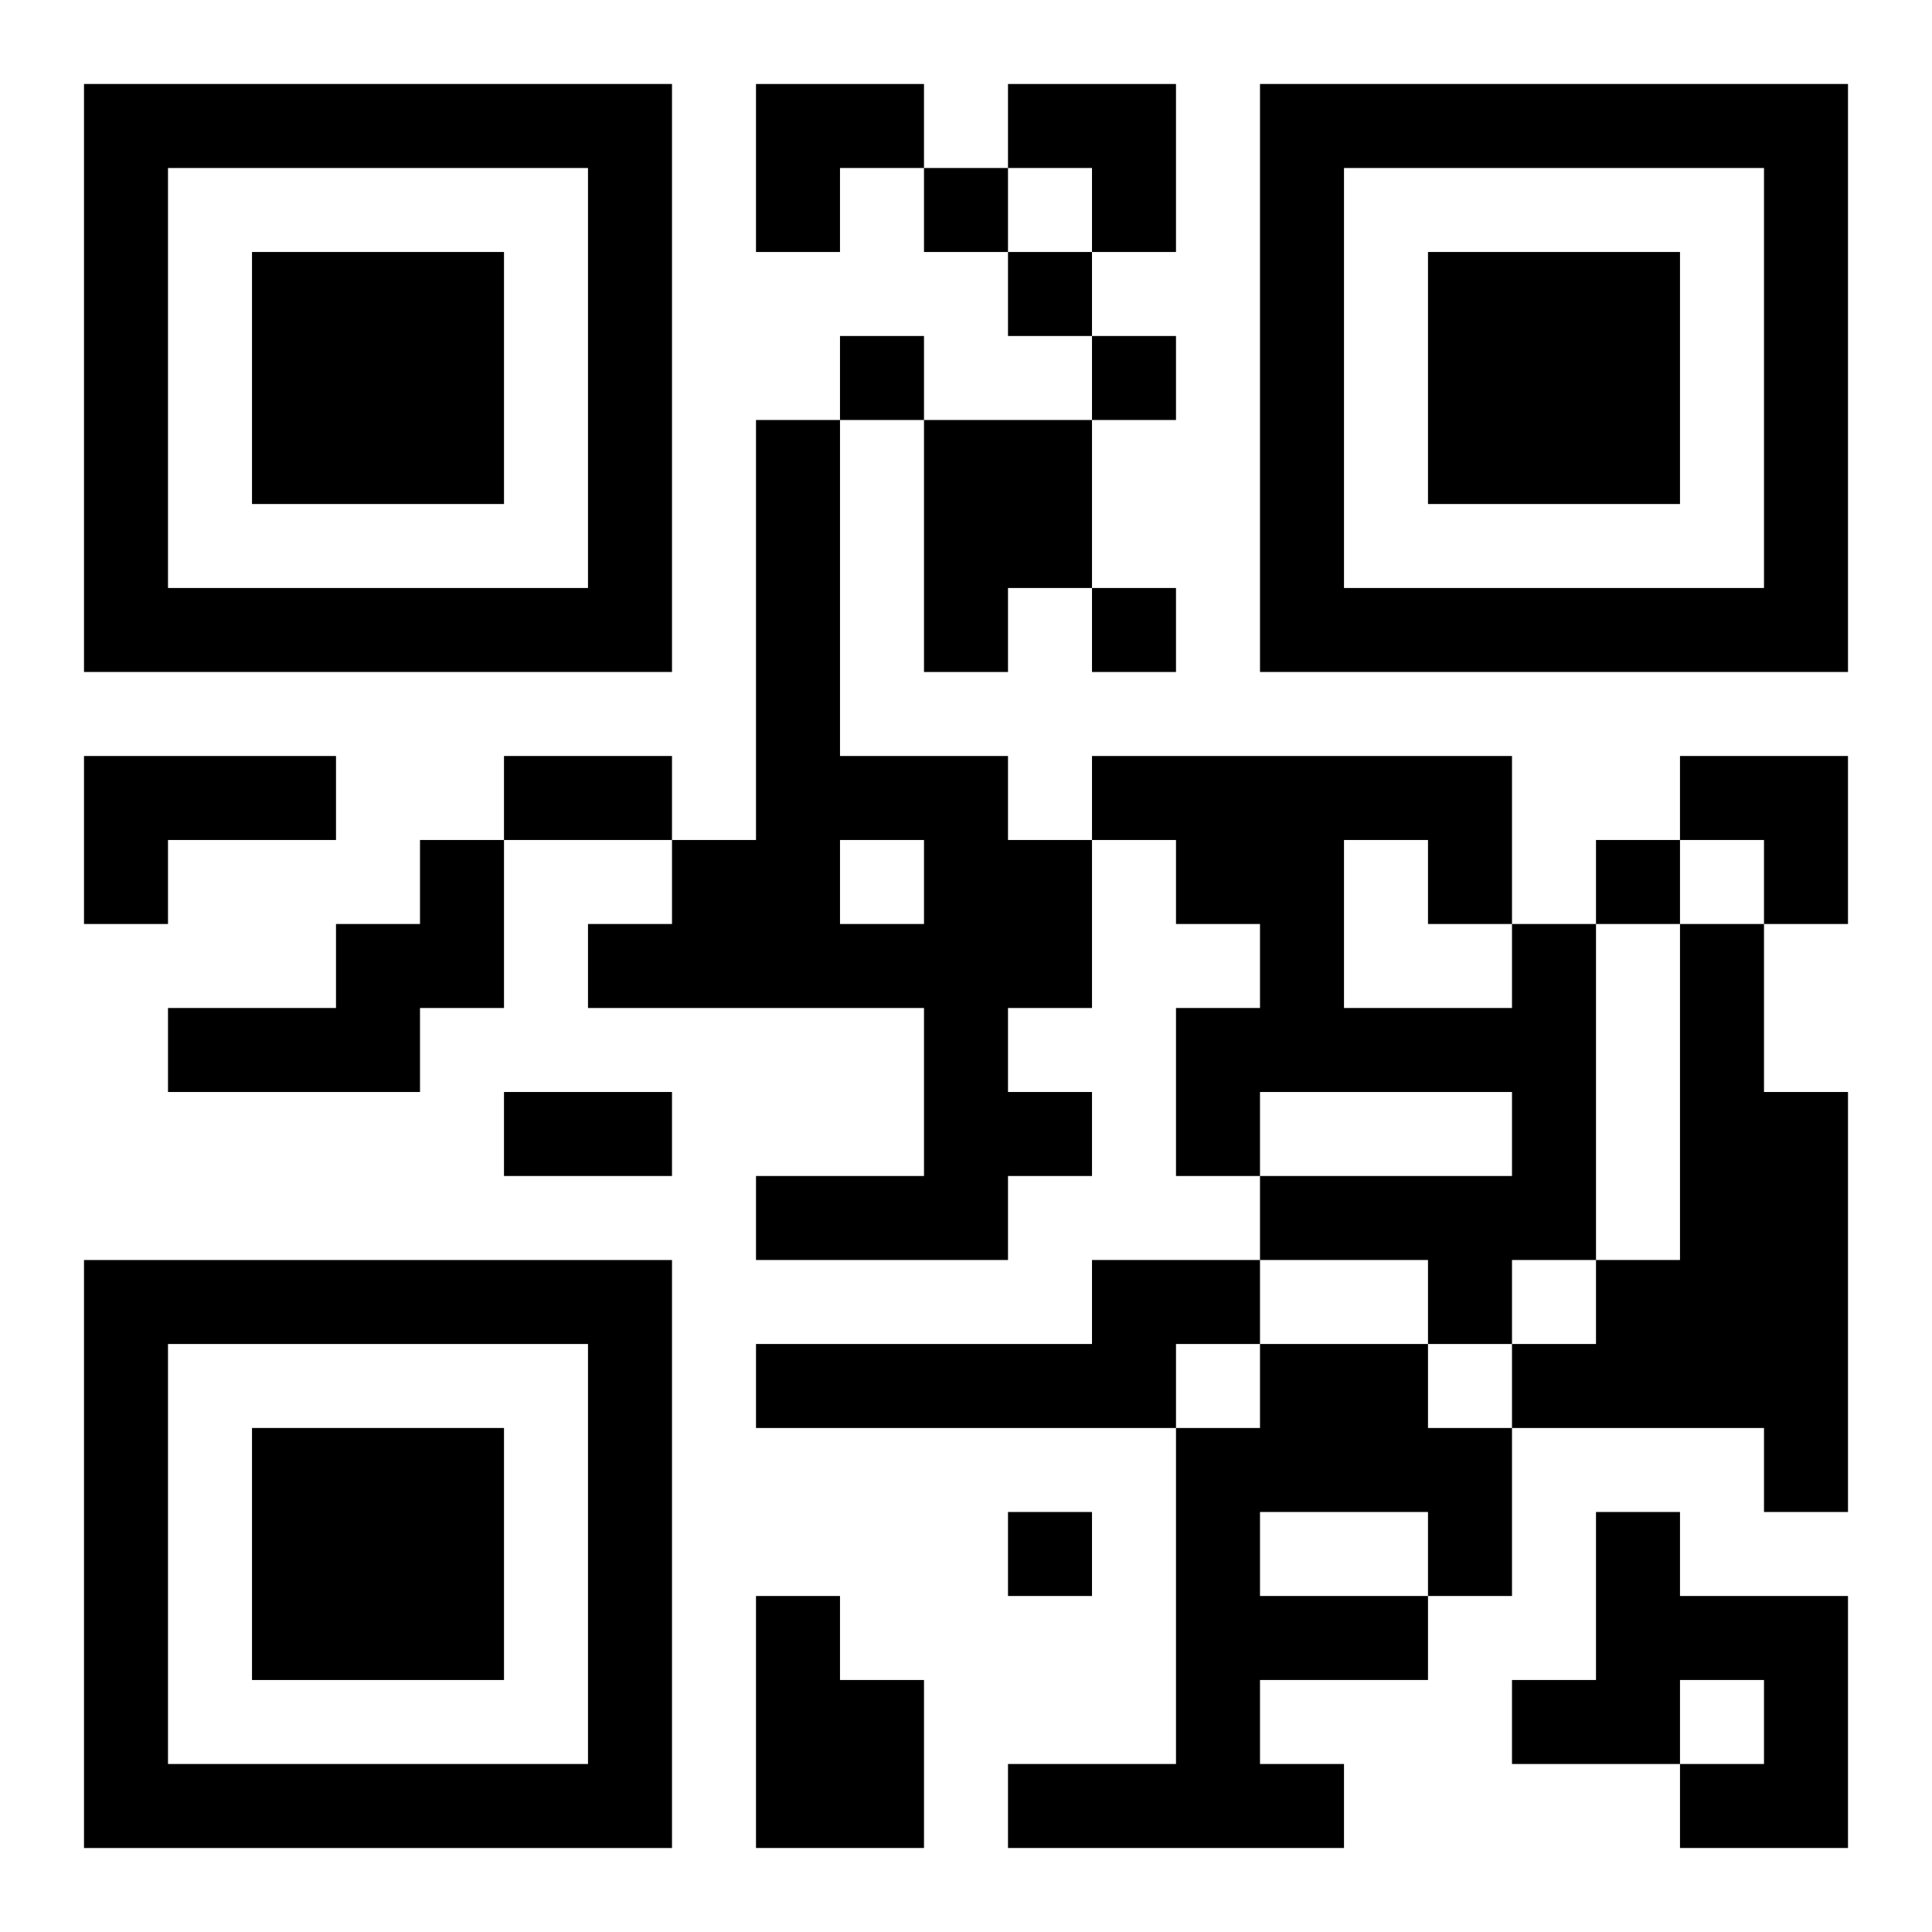
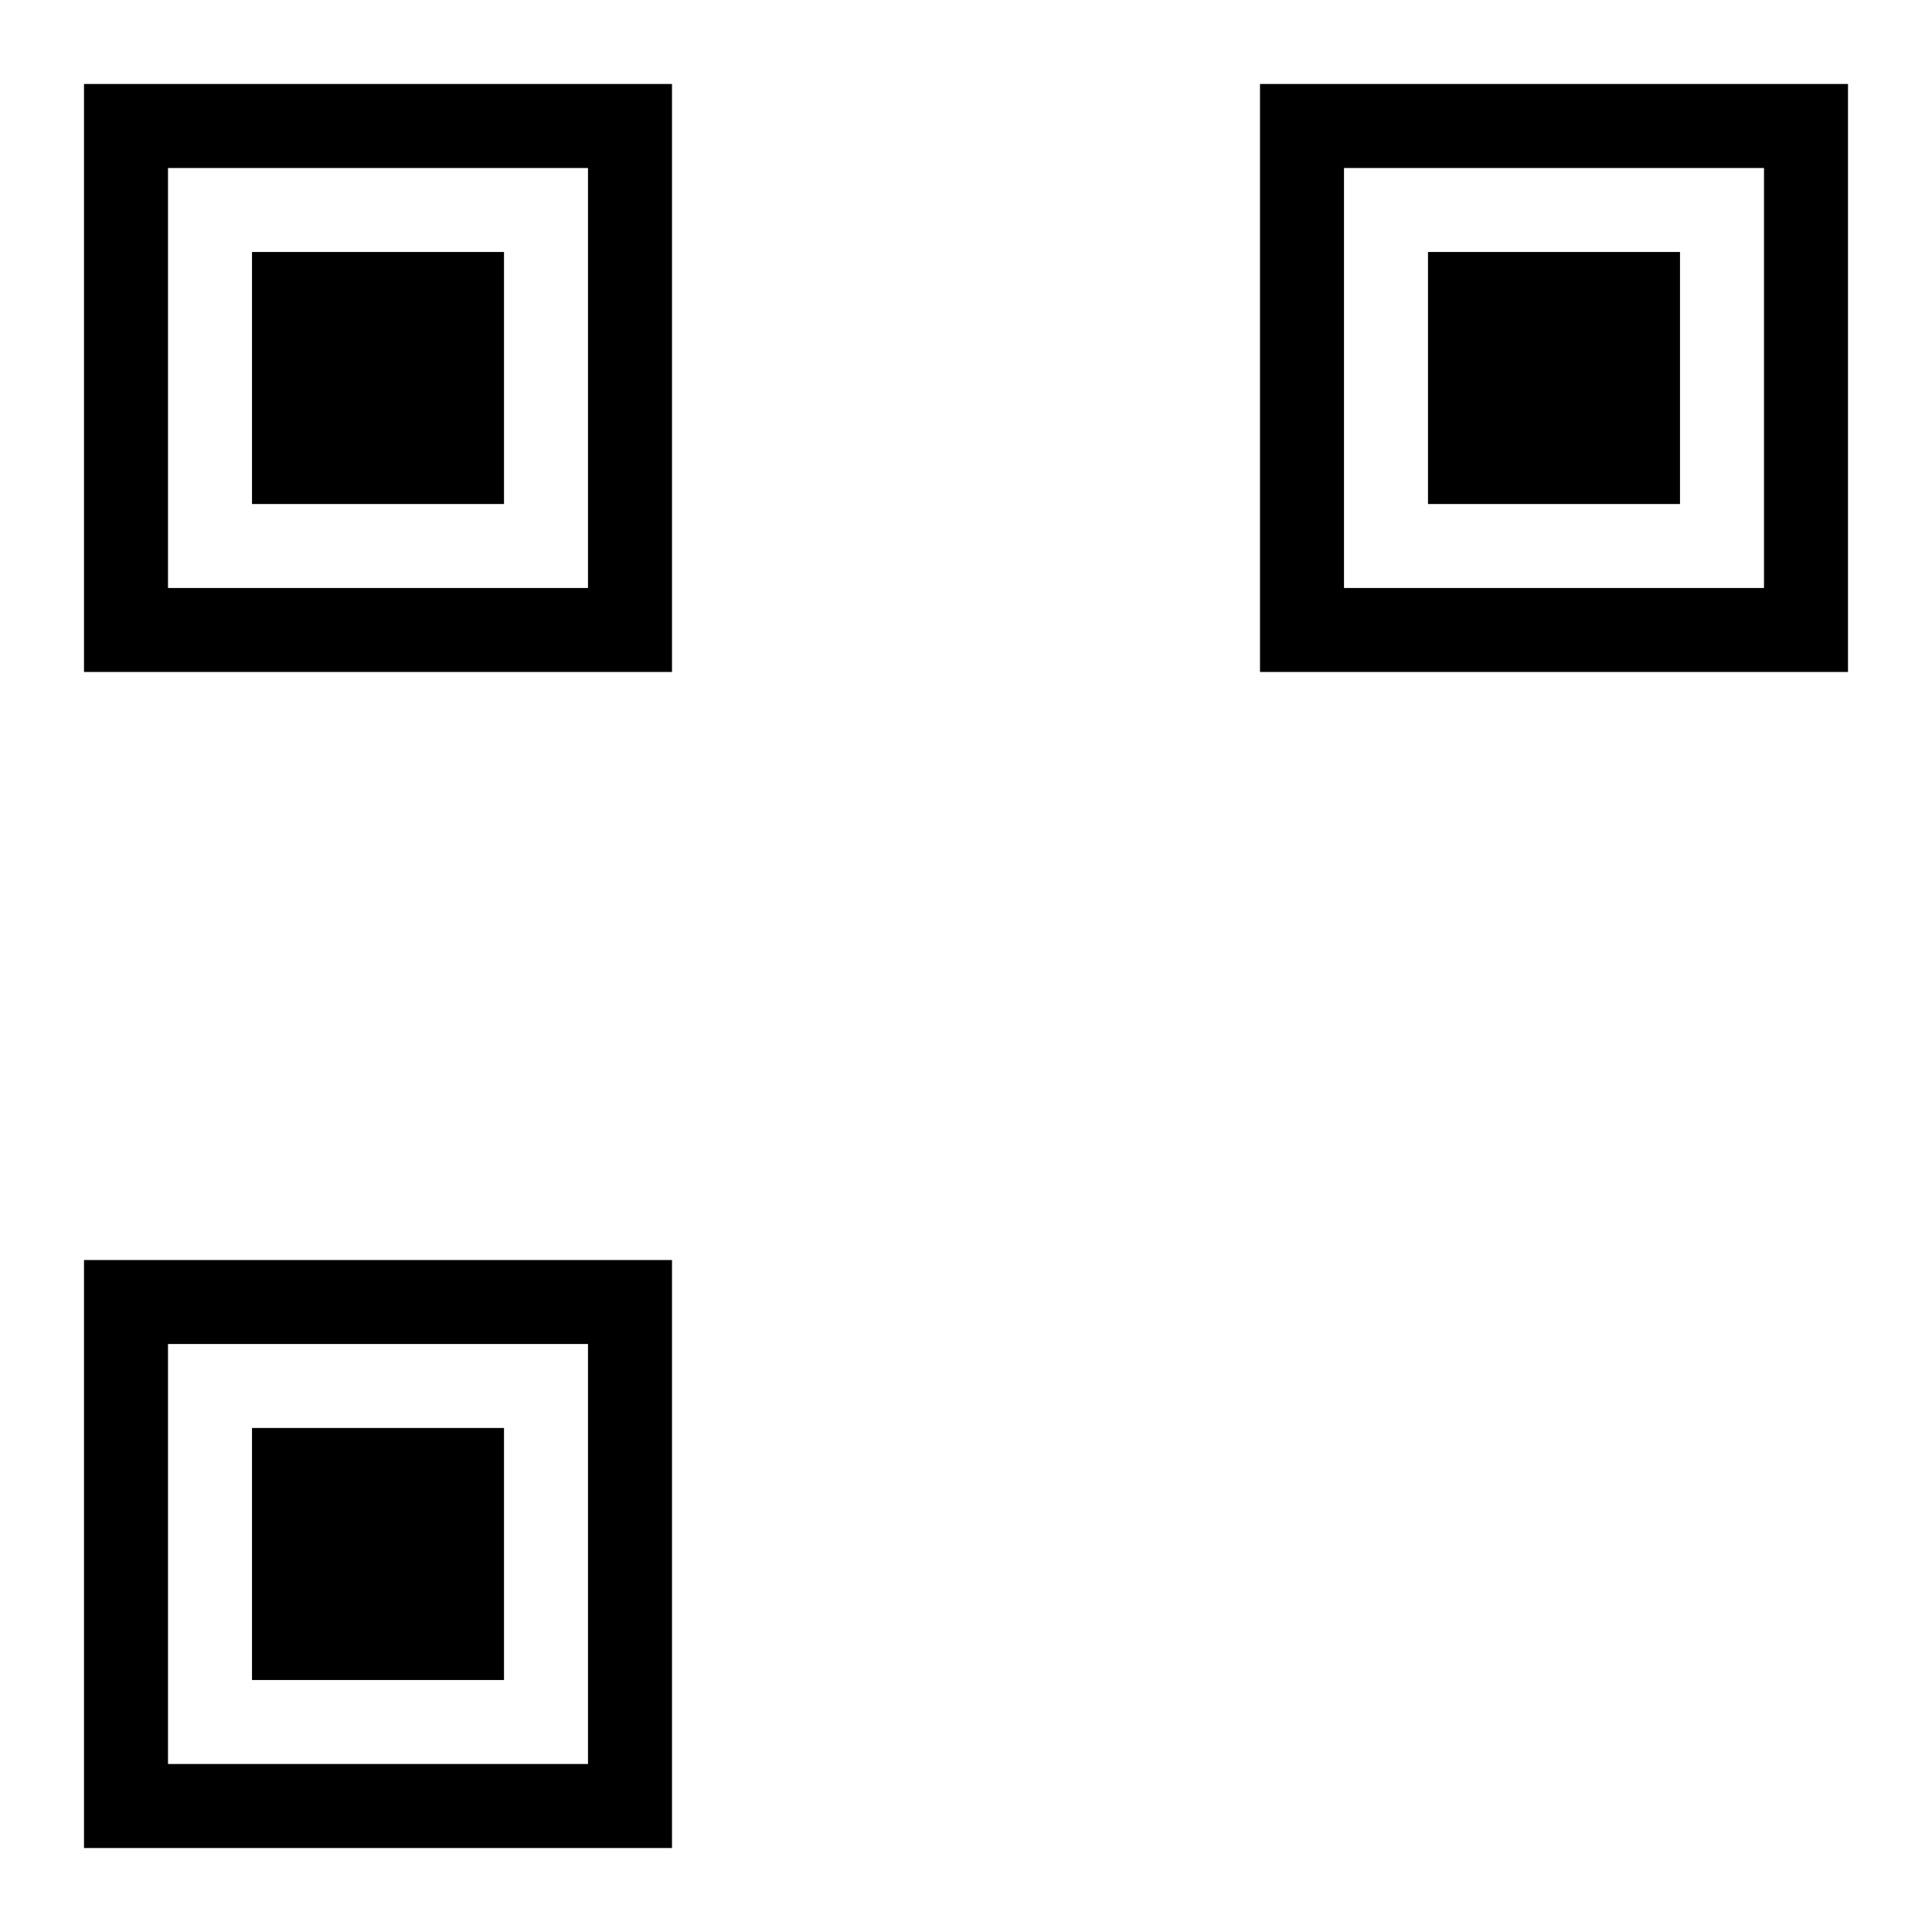
<svg xmlns="http://www.w3.org/2000/svg" xmlns:xlink="http://www.w3.org/1999/xlink" width="250" height="250" baseProfile="full" version="1.1" viewBox="-1 -1 23 23">
  <symbol id="a">
    <path d="m0 7v7h7v-7h-7zm1 1h5v5h-5v-5zm1 1v3h3v-3h-3z" />
  </symbol>
  <use y="-7" xlink:href="#a" />
  <use y="7" xlink:href="#a" />
  <use x="14" y="-7" xlink:href="#a" />
-   <path d="m8 4h1v4h2v1h1v2h-1v1h1v1h-1v1h-3v-1h2v-2h-4v-1h1v-1h1v-5m1 5v1h1v-1h-1m1-5h2v2h-1v1h-1v-3m-10 4h3v1h-2v1h-1v-2m4 1h1v2h-1v1h-3v-1h2v-1h1v-1m13 1h1v4h-1v1h-1v-1h-2v-1h3v-1h-3v1h-1v-2h1v-1h-1v-1h-1v-1h5v2m-2-1v2h2v-1h-1v-1h-1m4 1h1v2h1v5h-1v-1h-3v-1h1v-1h1v-4m-7 4h2v1h-1v1h-5v-1h4v-1m2 1h2v1h1v2h-1v1h-2v1h1v1h-4v-1h2v-4h1v-1m0 2v1h2v-1h-2m4 0h1v1h2v3h-2v-1h1v-1h-1v1h-2v-1h1v-2m-10 1h1v1h1v2h-2v-3m2-17v1h1v-1h-1m1 1v1h1v-1h-1m-2 1v1h1v-1h-1m3 0v1h1v-1h-1m0 3v1h1v-1h-1m6 3v1h1v-1h-1m-7 8v1h1v-1h-1m-6-9h2v1h-2v-1m0 4h2v1h-2v-1m3-12h2v1h-1v1h-1zm3 0h2v2h-1v-1h-1zm8 8h2v2h-1v-1h-1z" />
</svg>